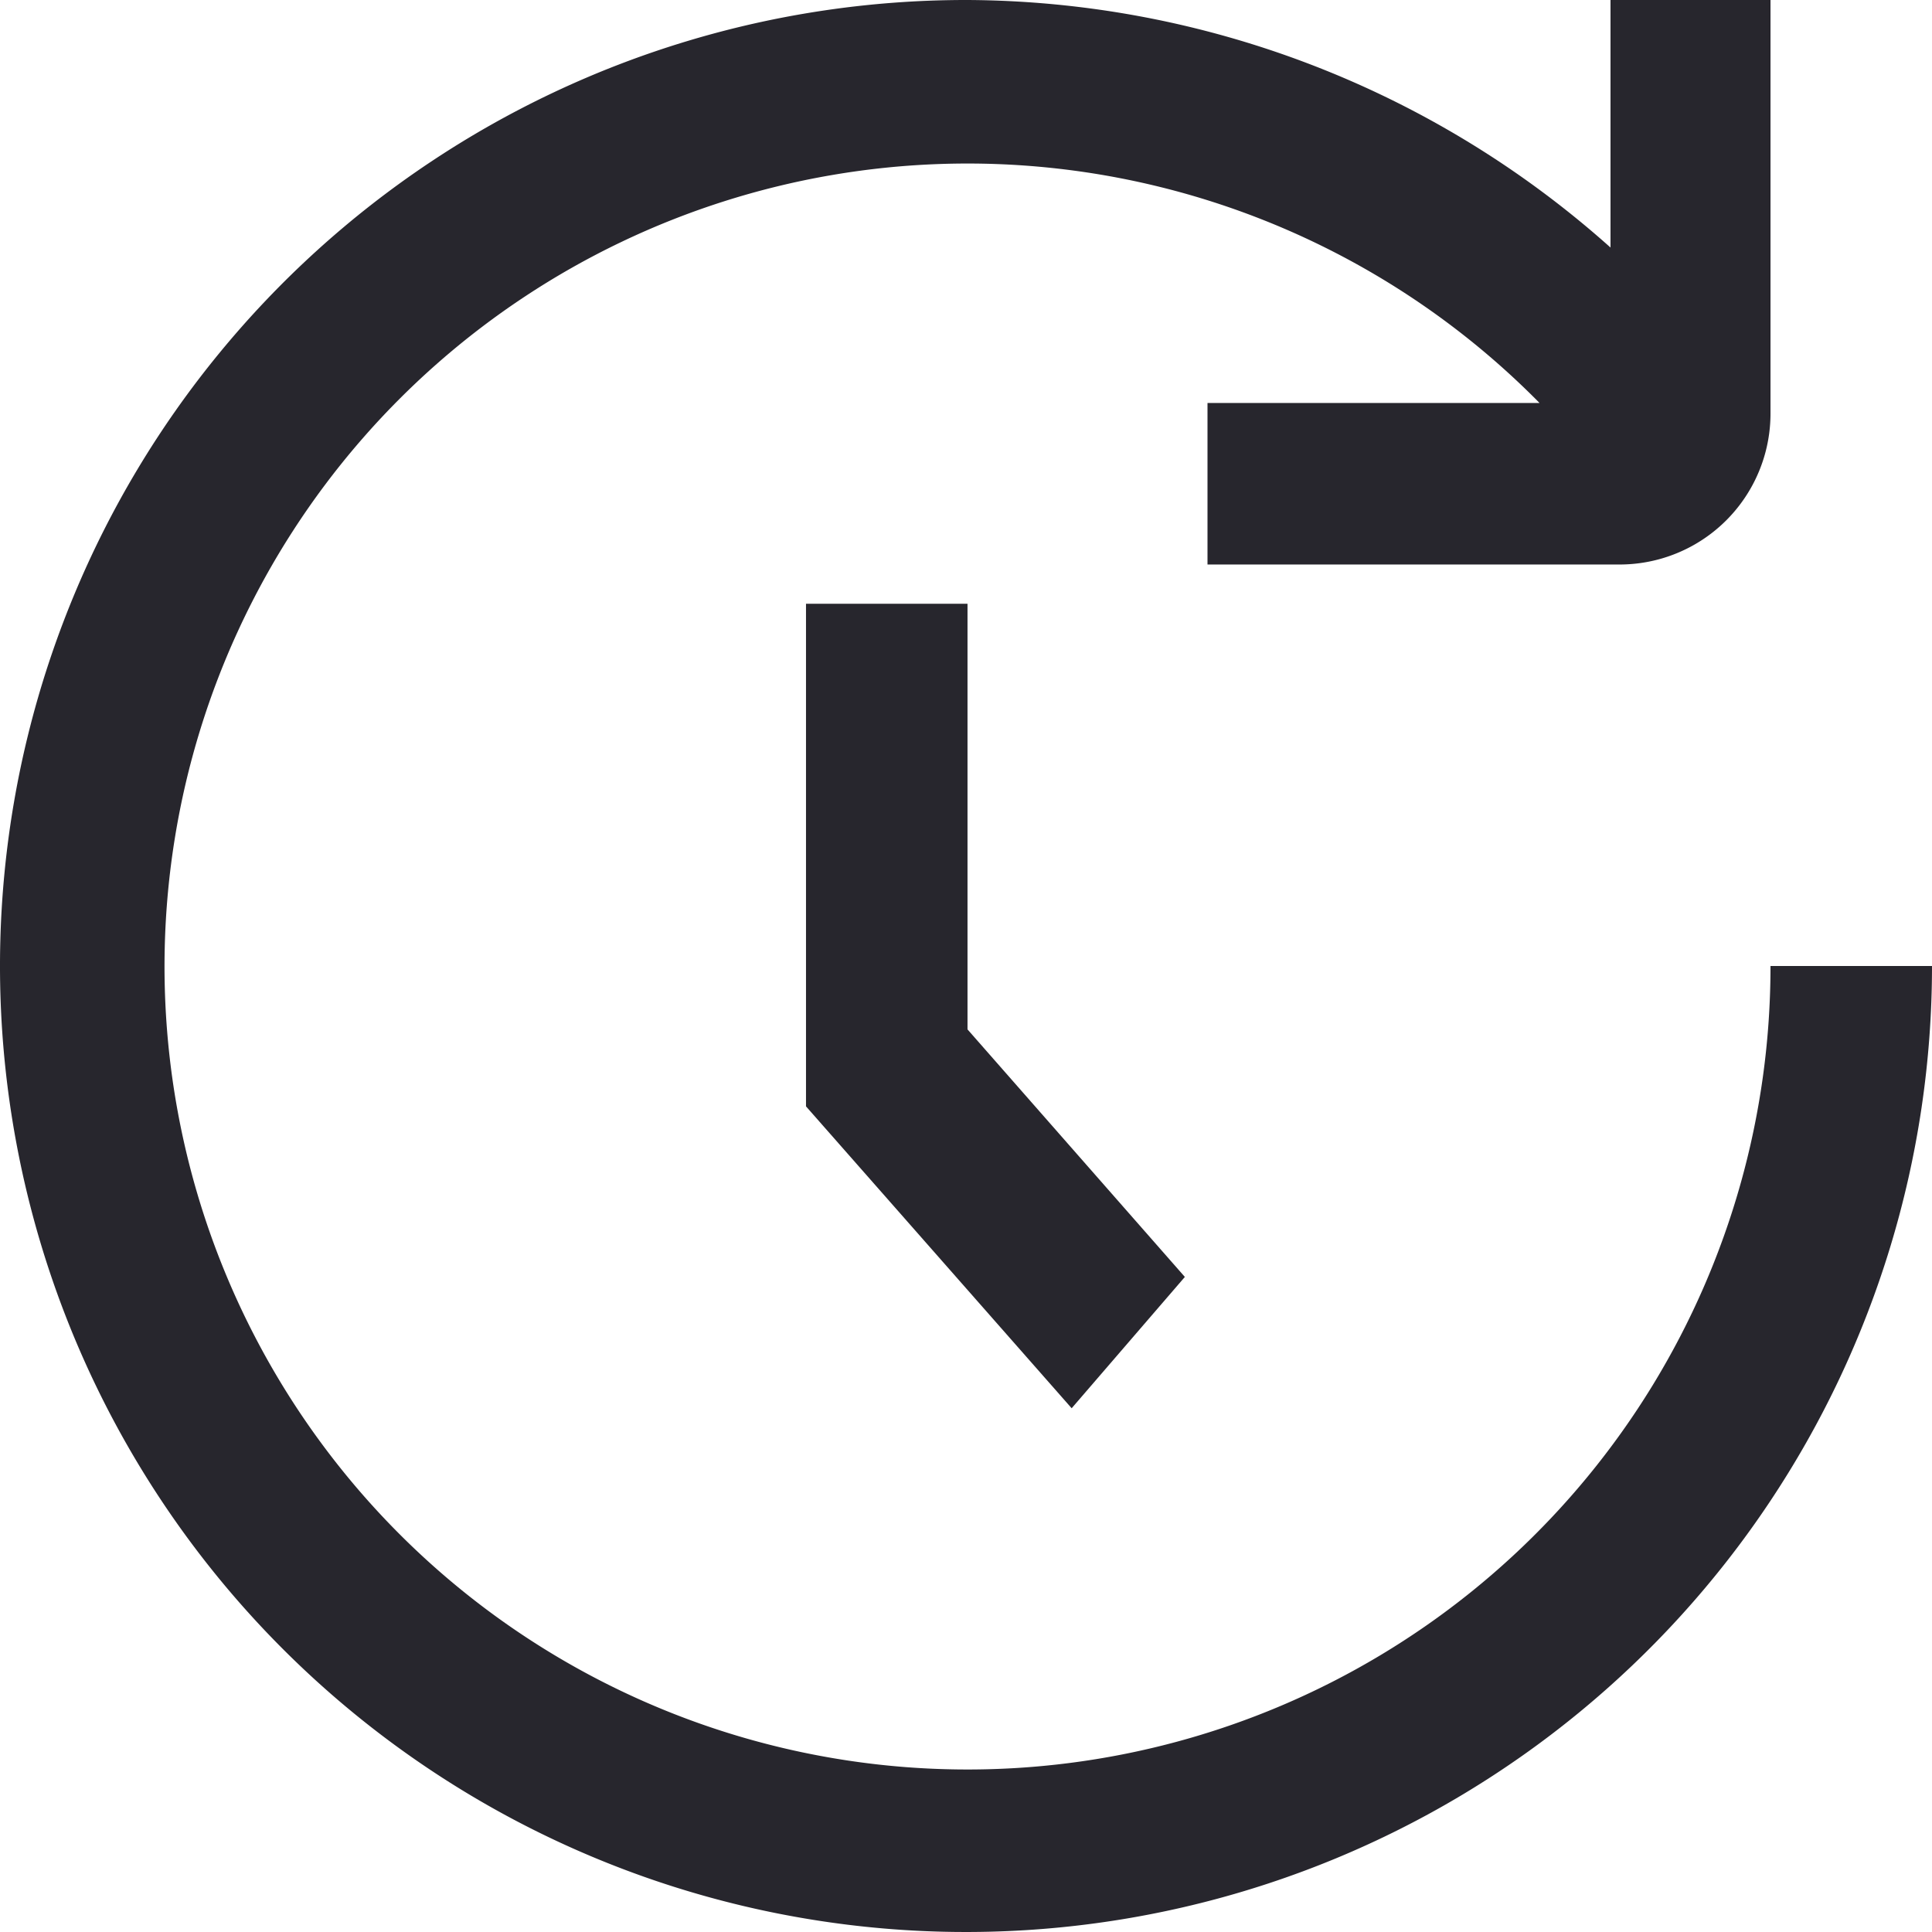
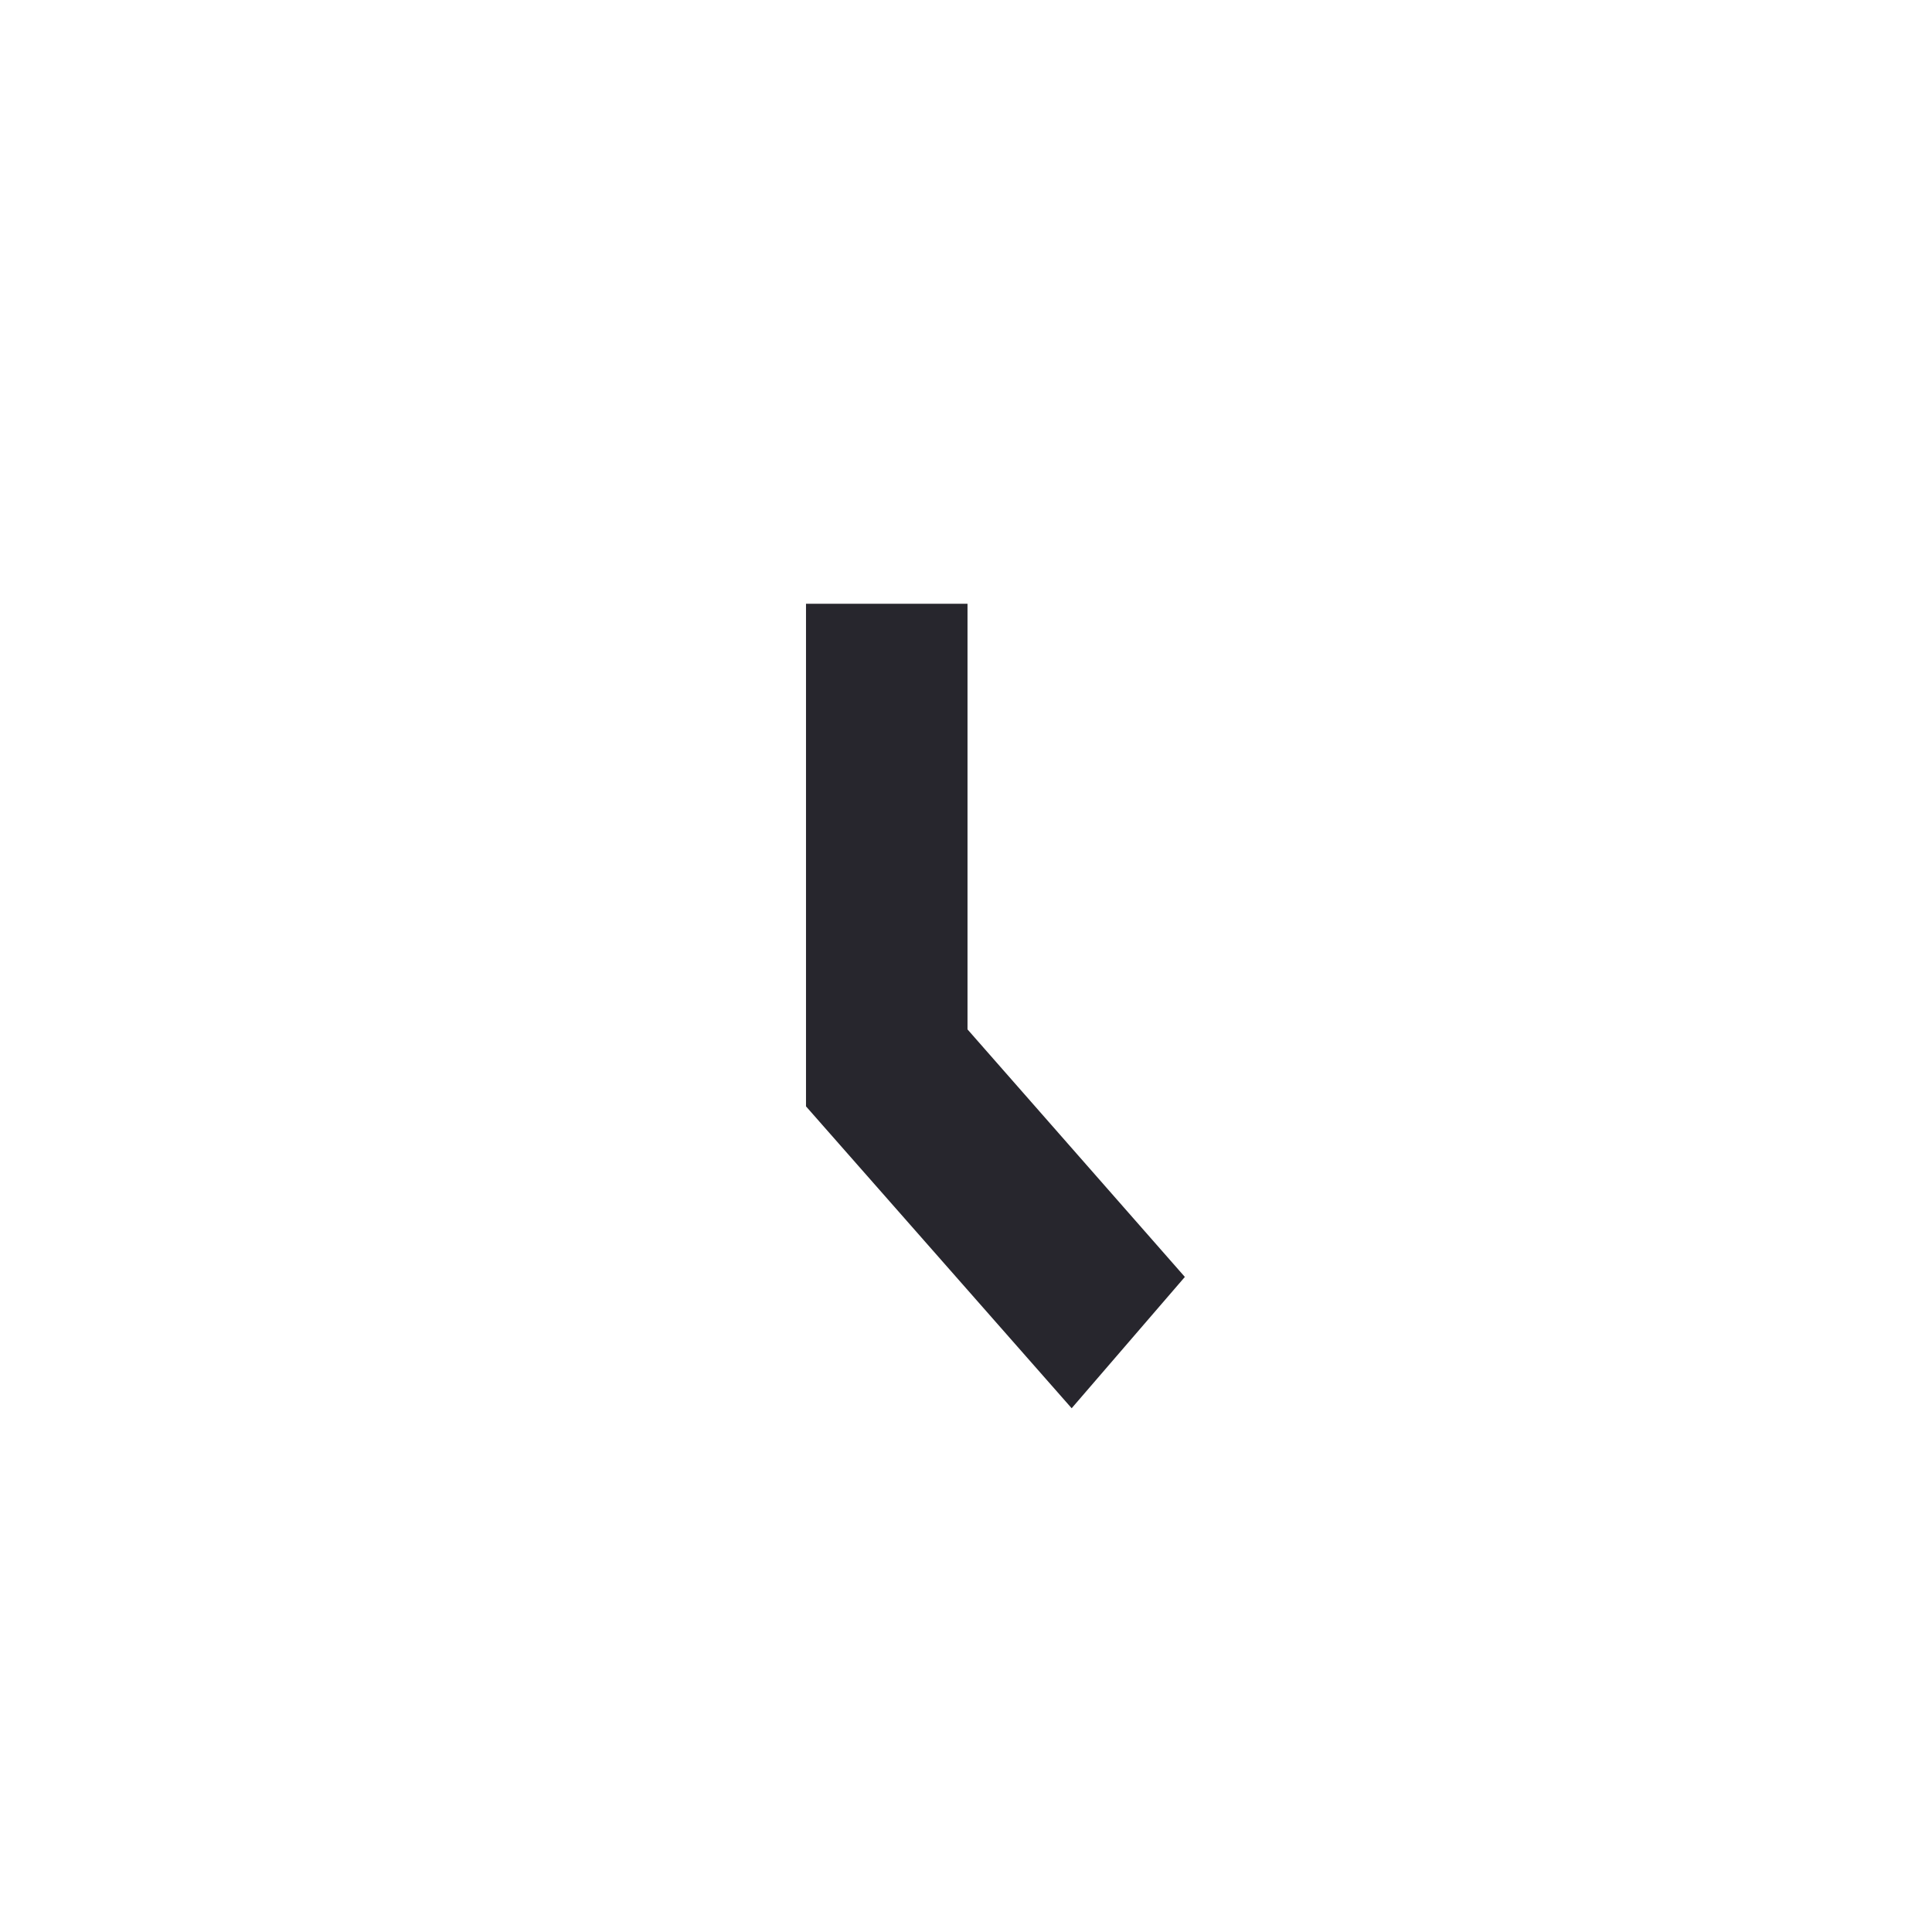
<svg xmlns="http://www.w3.org/2000/svg" id="Layer_1" data-name="Layer 1" viewBox="0 0 12.8 12.8">
  <defs>
    <style>.cls-1{fill:#27262d;}</style>
  </defs>
-   <path id="Path_3542" data-name="Path 3542" class="cls-1" d="M6.41,0a6.44,6.44,0,0,1,4.26,1.64V0h1.06V2.74a1,1,0,0,1-1,1H8V2.67h2.2A5.32,5.32,0,1,0,11.73,6.4H12.8A6.4,6.4,0,1,1,6.4,0Z" />
  <path id="Path_3543" data-name="Path 3543" class="cls-1" d="M5.34,4V7.33l1.76,2,.75-.87L6.41,6.82V4Z" />
</svg>